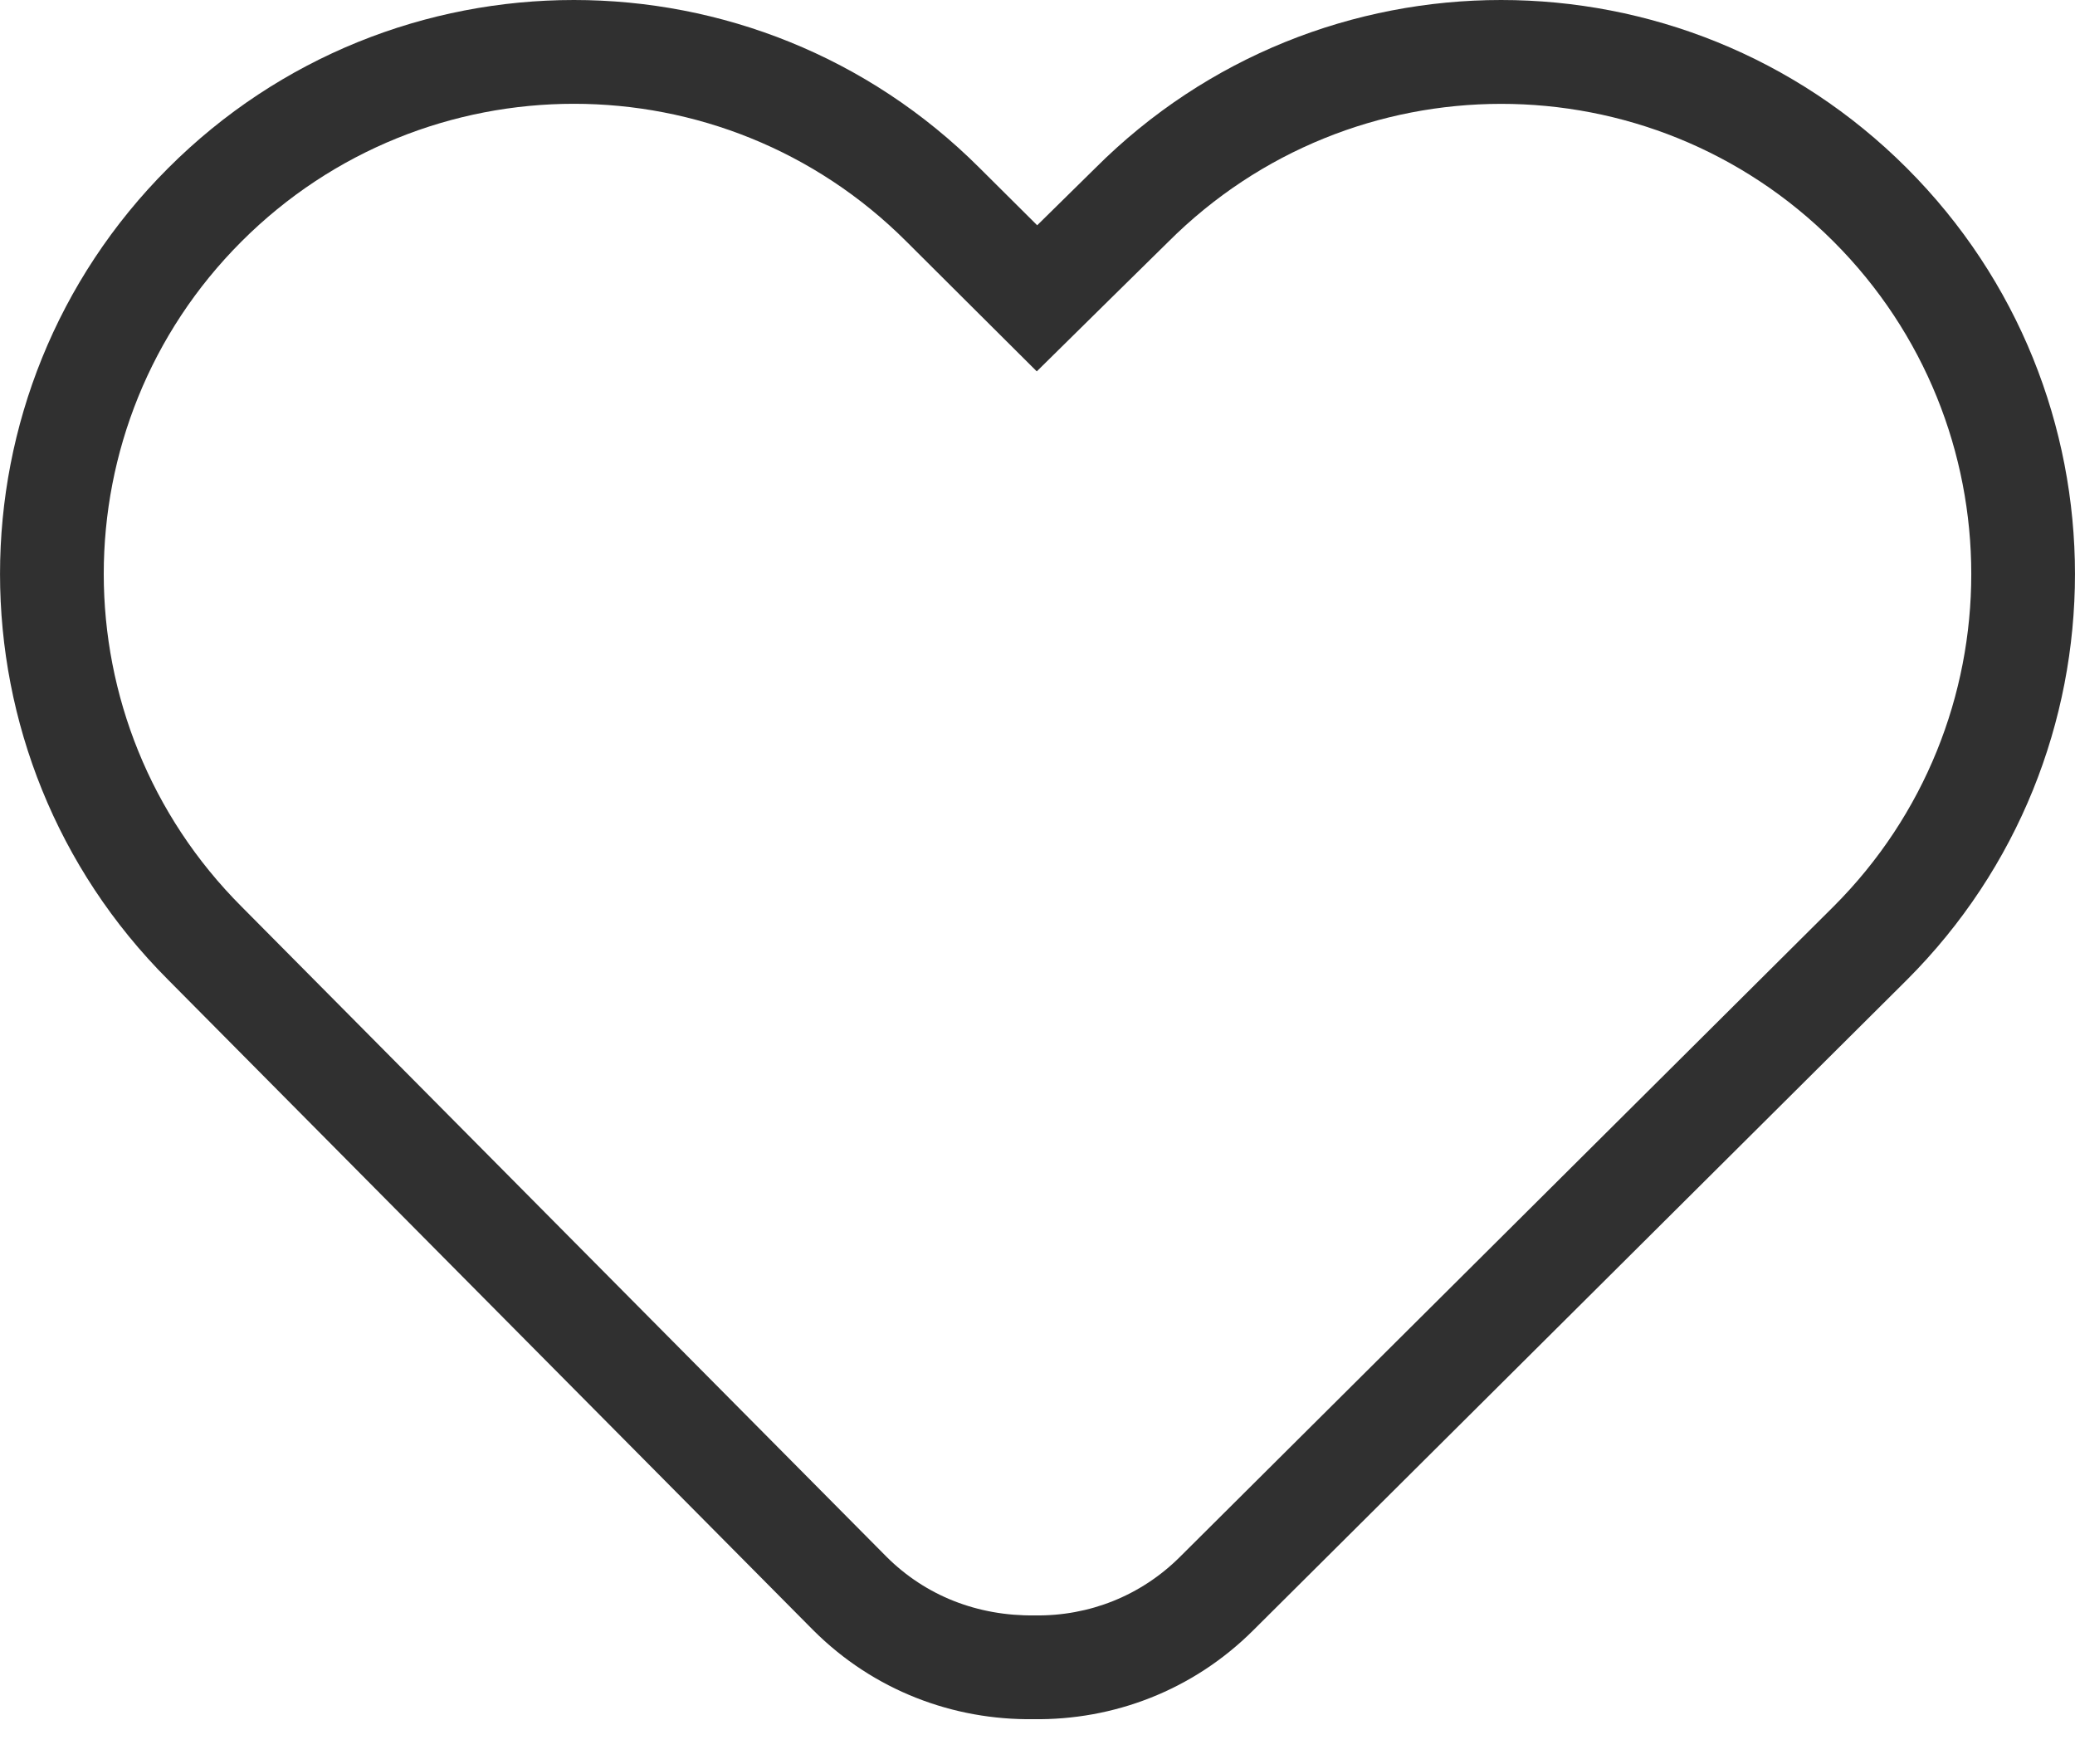
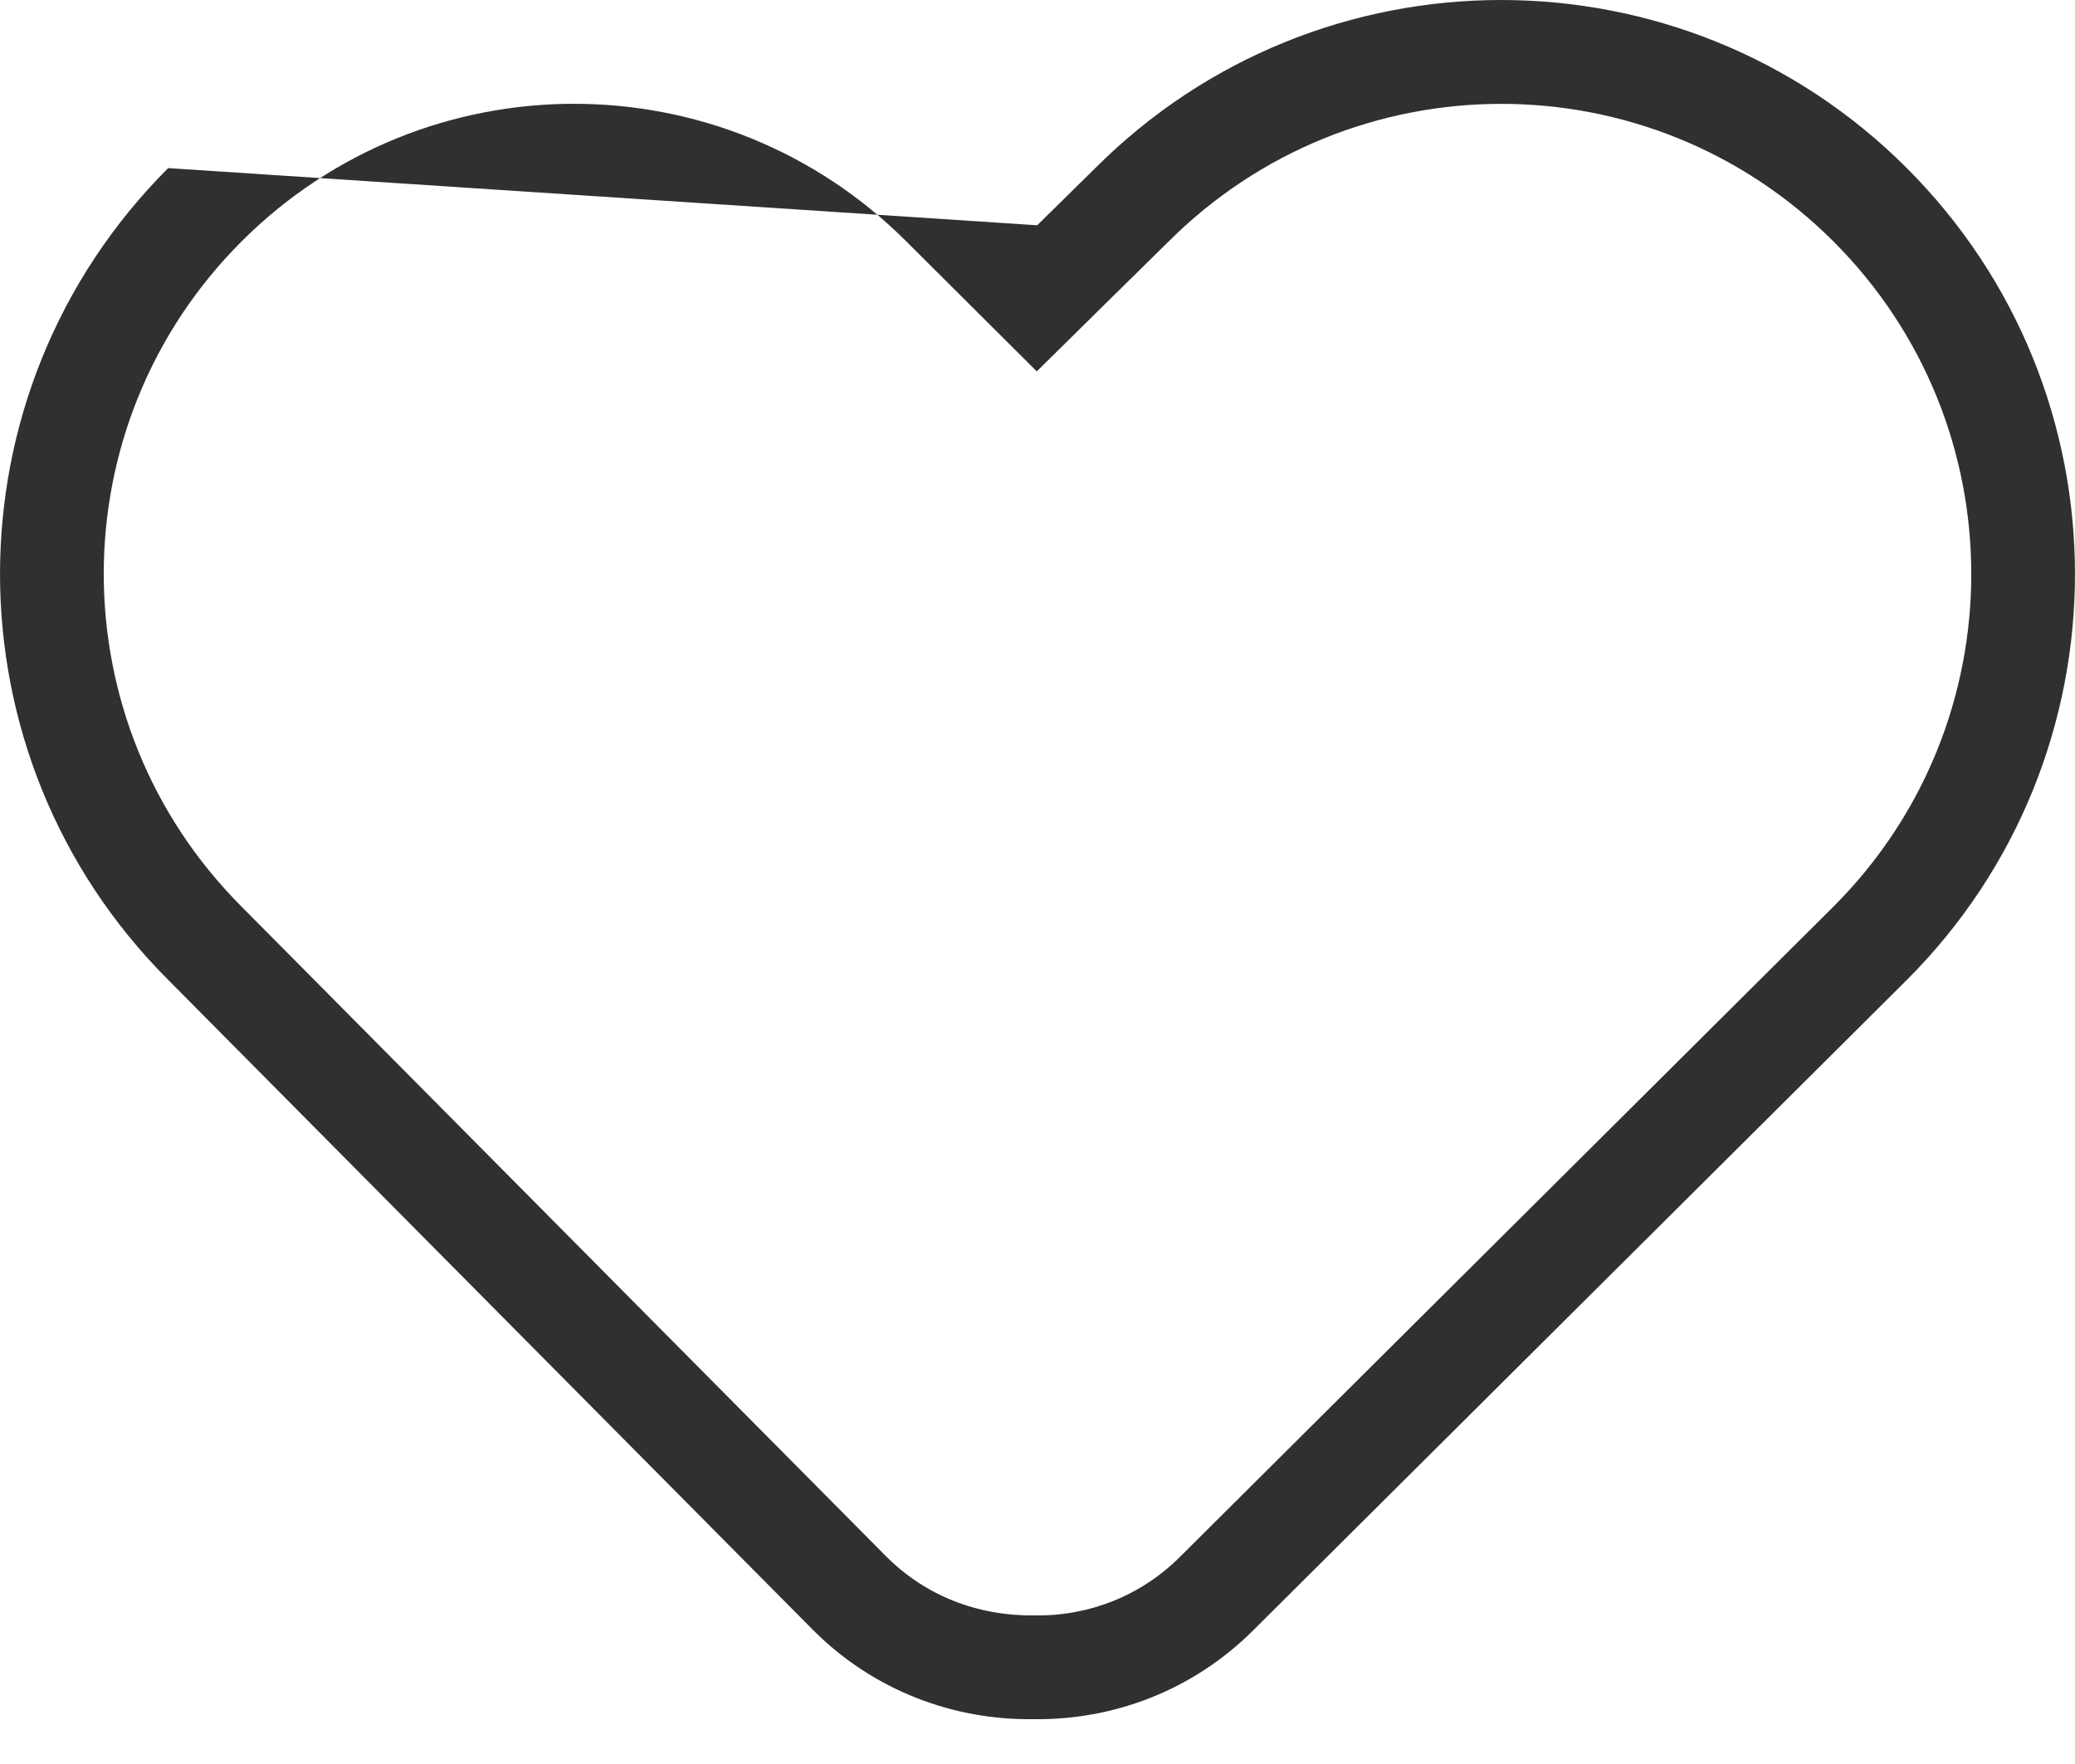
<svg xmlns="http://www.w3.org/2000/svg" xmlns:ns1="http://www.bohemiancoding.com/sketch/ns" width="20px" height="17px" viewBox="0 0 20 17" version="1.1">
  <title>Shape</title>
  <desc>Created with Sketch.</desc>
  <defs />
  <g id="Lister-page" stroke="none" stroke-width="1" fill="none" fill-rule="evenodd" ns1:type="MSPage">
    <g id="desktop---lister---filter-selected" ns1:type="MSArtboardGroup" transform="translate(-990, -555)" fill="#303030">
      <g id="Group-+-Group-+-Group-Copy-2" ns1:type="MSLayerGroup" transform="translate(254, 533)">
        <g id="Group" transform="translate(8, 0)" ns1:type="MSShapeGroup">
-           <path d="M736.548,37.006 L736.548,37.006 L736.545,37.003 C736.92,37.377 737.42,37.575 737.973,37.568 C738.498,37.576 738.999,37.378 739.376,37.001 L745.672,30.737 C747.443,28.967 747.443,26.097 745.672,24.327 C743.903,22.558 741.033,22.558 739.259,24.332 L738.698,24.884 L737.993,25.579 L737.291,24.88 L736.736,24.327 C734.967,22.558 732.097,22.558 730.328,24.327 C728.557,26.097 728.557,28.966 730.33,30.739 L736.548,37.006 L736.548,37.006 Z M735.838,37.71 L735.838,37.71 L729.621,31.443 C727.46,29.282 727.46,25.78 729.621,23.62 C731.78,21.46 735.283,21.46 737.443,23.62 L737.997,24.171 L738.557,23.62 C740.717,21.46 744.22,21.46 746.379,23.62 C748.54,25.78 748.54,29.284 746.379,31.444 L740.081,37.71 C739.495,38.295 738.726,38.579 737.959,38.568 C737.192,38.578 736.423,38.295 735.838,37.71 L735.838,37.71 L735.838,37.71 Z" id="Shape" />
+           <path d="M736.548,37.006 L736.548,37.006 L736.545,37.003 C736.92,37.377 737.42,37.575 737.973,37.568 C738.498,37.576 738.999,37.378 739.376,37.001 L745.672,30.737 C747.443,28.967 747.443,26.097 745.672,24.327 C743.903,22.558 741.033,22.558 739.259,24.332 L738.698,24.884 L737.993,25.579 L737.291,24.88 L736.736,24.327 C734.967,22.558 732.097,22.558 730.328,24.327 C728.557,26.097 728.557,28.966 730.33,30.739 L736.548,37.006 L736.548,37.006 Z M735.838,37.71 L735.838,37.71 L729.621,31.443 C727.46,29.282 727.46,25.78 729.621,23.62 L737.997,24.171 L738.557,23.62 C740.717,21.46 744.22,21.46 746.379,23.62 C748.54,25.78 748.54,29.284 746.379,31.444 L740.081,37.71 C739.495,38.295 738.726,38.579 737.959,38.568 C737.192,38.578 736.423,38.295 735.838,37.71 L735.838,37.71 L735.838,37.71 Z" id="Shape" />
        </g>
      </g>
    </g>
  </g>
</svg>